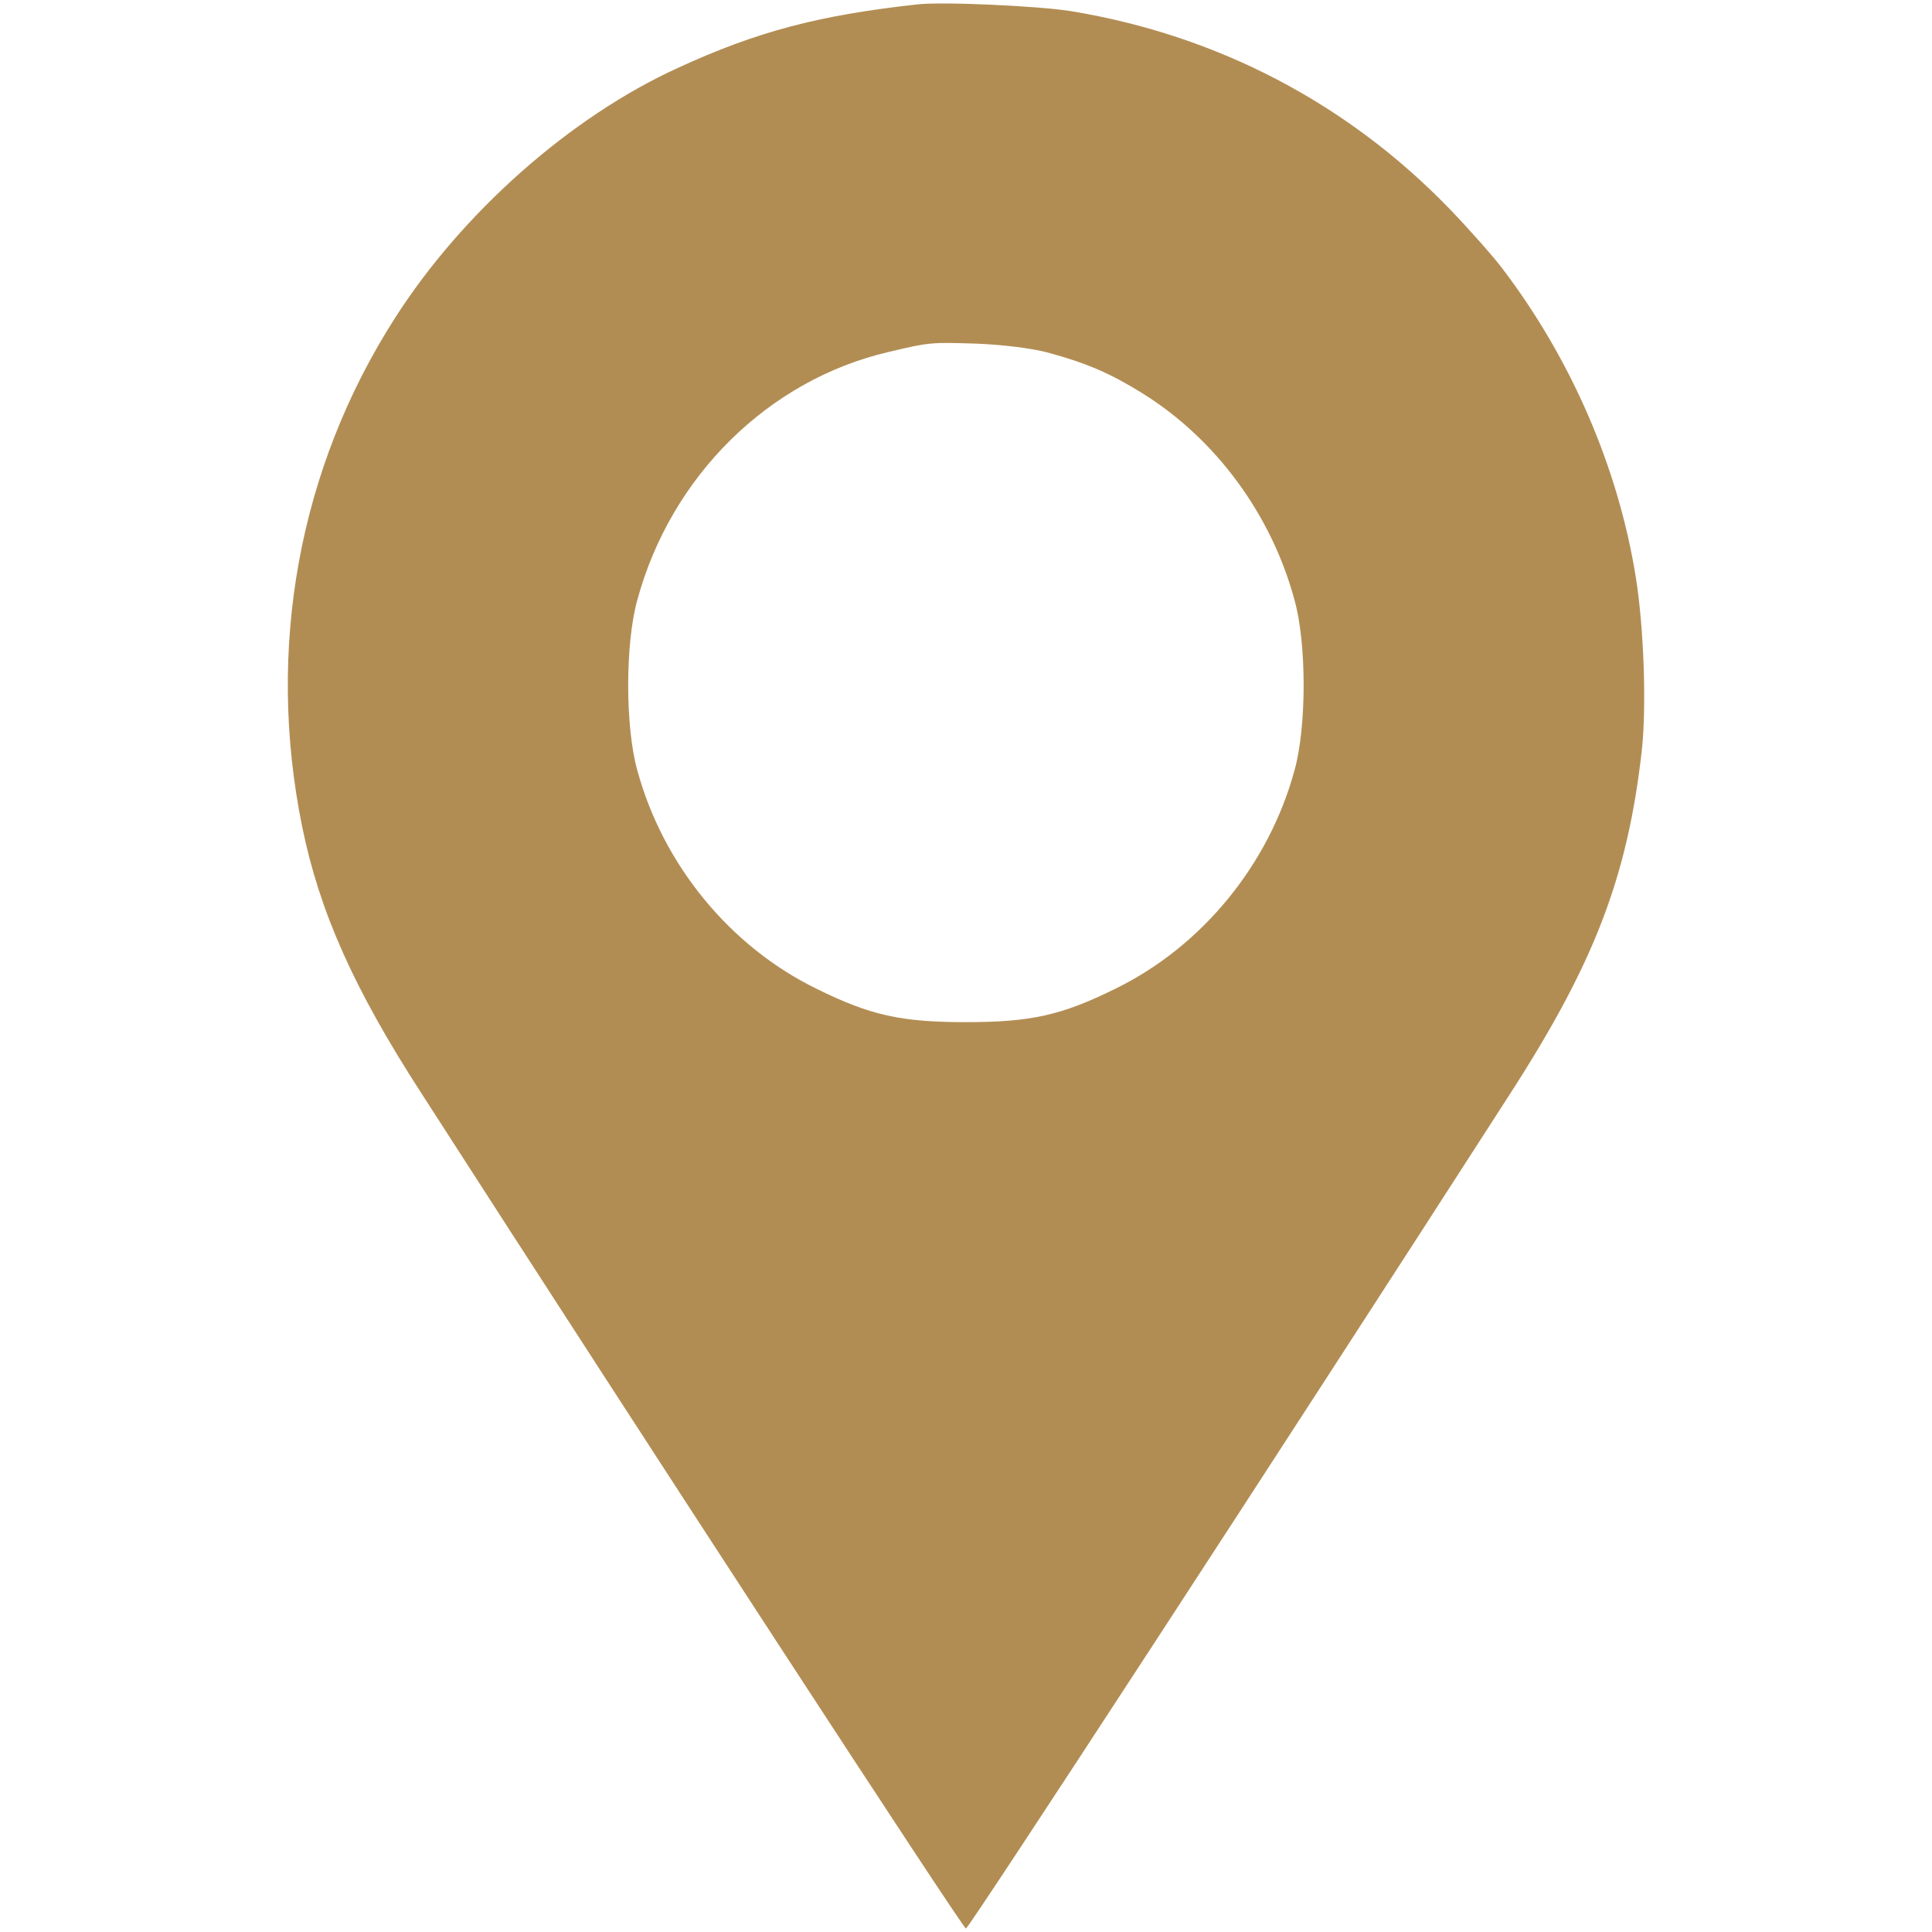
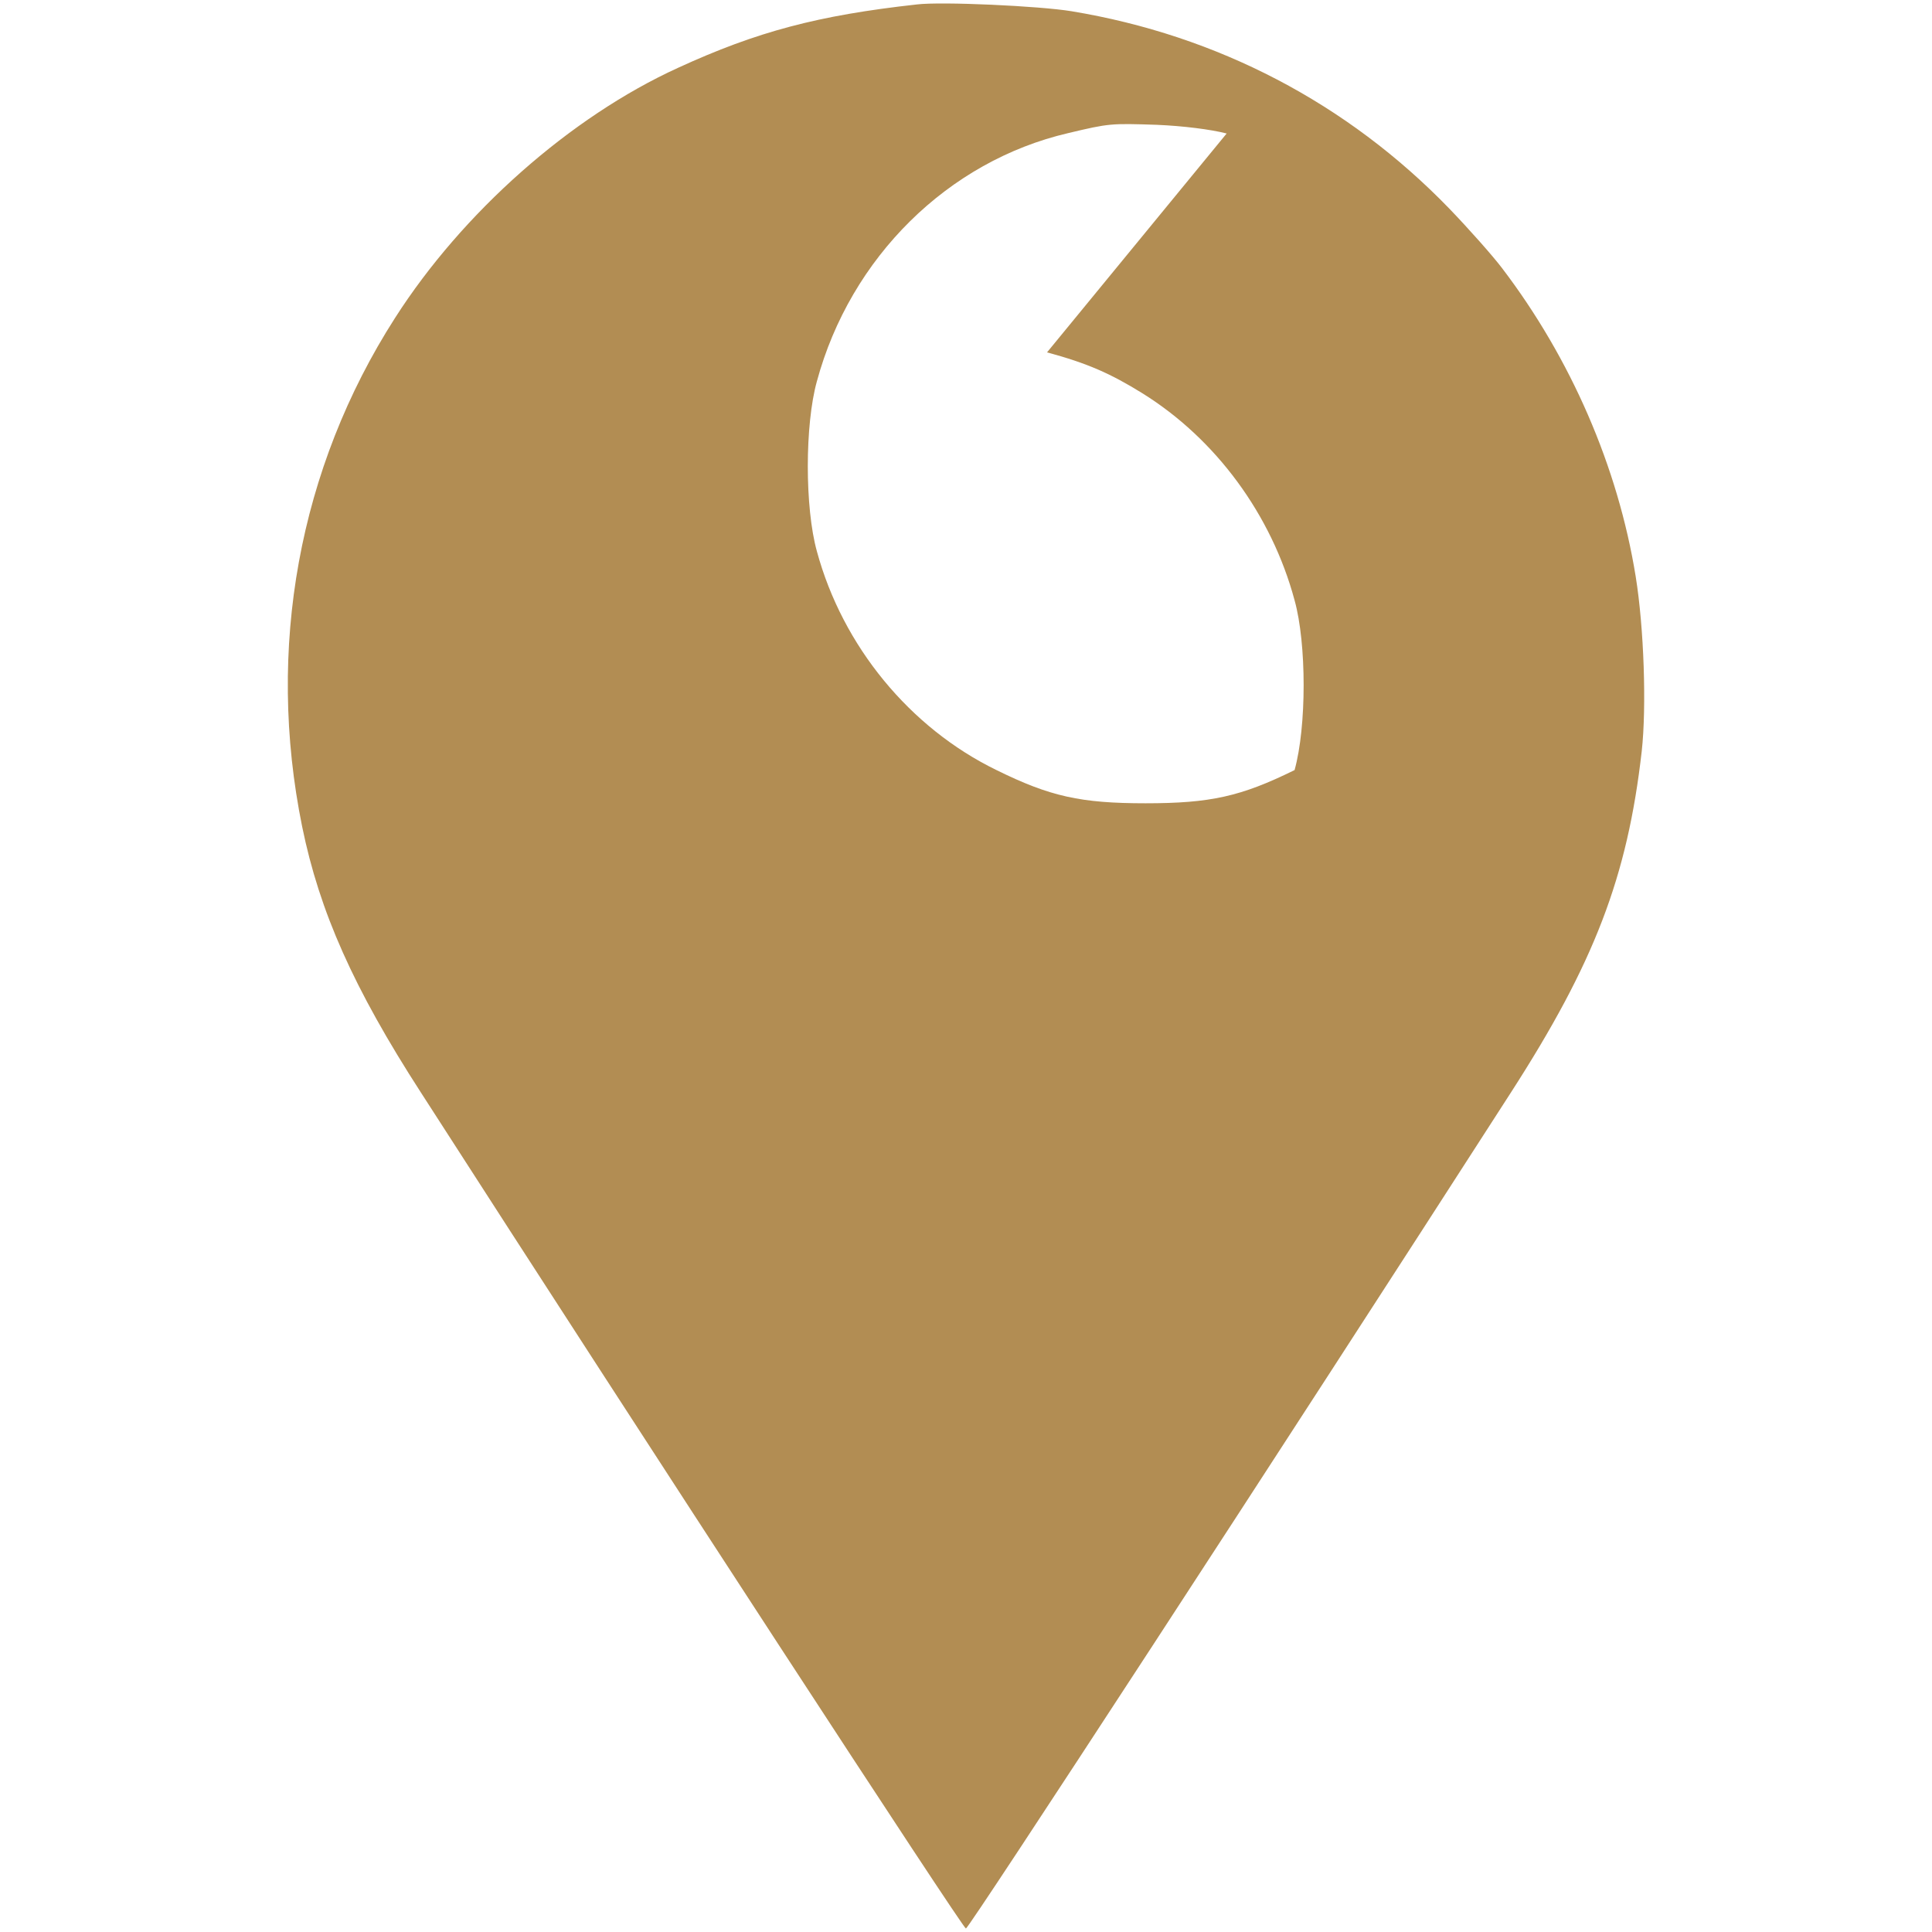
<svg xmlns="http://www.w3.org/2000/svg" width="512pt" height="512pt" viewBox="0,0,256,256">
  <g fill="#b28d53" fill-rule="nonzero" stroke="none" stroke-width="1" stroke-linecap="butt" stroke-linejoin="miter" stroke-miterlimit="10" stroke-dasharray="" stroke-dashoffset="0" font-family="none" font-weight="none" font-size="none" text-anchor="none" style="mix-blend-mode: normal">
    <g transform="translate(-0.012,0.289) scale(0.5,0.5)">
      <g transform="translate(0,512) scale(0.1,-0.1)">
-         <path d="M2430,5114c-262,-29 -424,-72 -633,-168c-285,-130 -571,-383 -750,-663c-255,-398 -342,-876 -246,-1348c46,-225 136,-428 315,-705c608,-945 1436,-2215 1444,-2215c8,0 836,1270 1444,2215c221,343 309,571 347,905c13,117 6,327 -16,463c-47,291 -172,578 -354,817c-25,33 -88,104 -140,158c-270,279 -614,459 -1001,523c-85,14 -345,26 -410,18zM2775,4192c107,-29 168,-56 252,-108c195,-121 343,-322 404,-549c32,-115 32,-335 0,-450c-68,-251 -246,-468 -476,-580c-142,-70 -223,-88 -395,-88c-172,0 -253,18 -395,88c-230,112 -408,329 -476,580c-32,115 -32,335 0,450c89,329 348,584 666,658c109,26 113,26 235,22c70,-3 142,-12 185,-23z" />
+         <path d="M2430,5114c-262,-29 -424,-72 -633,-168c-285,-130 -571,-383 -750,-663c-255,-398 -342,-876 -246,-1348c46,-225 136,-428 315,-705c608,-945 1436,-2215 1444,-2215c8,0 836,1270 1444,2215c221,343 309,571 347,905c13,117 6,327 -16,463c-47,291 -172,578 -354,817c-25,33 -88,104 -140,158c-270,279 -614,459 -1001,523c-85,14 -345,26 -410,18zM2775,4192c107,-29 168,-56 252,-108c195,-121 343,-322 404,-549c32,-115 32,-335 0,-450c-142,-70 -223,-88 -395,-88c-172,0 -253,18 -395,88c-230,112 -408,329 -476,580c-32,115 -32,335 0,450c89,329 348,584 666,658c109,26 113,26 235,22c70,-3 142,-12 185,-23z" />
      </g>
    </g>
  </g>
</svg>